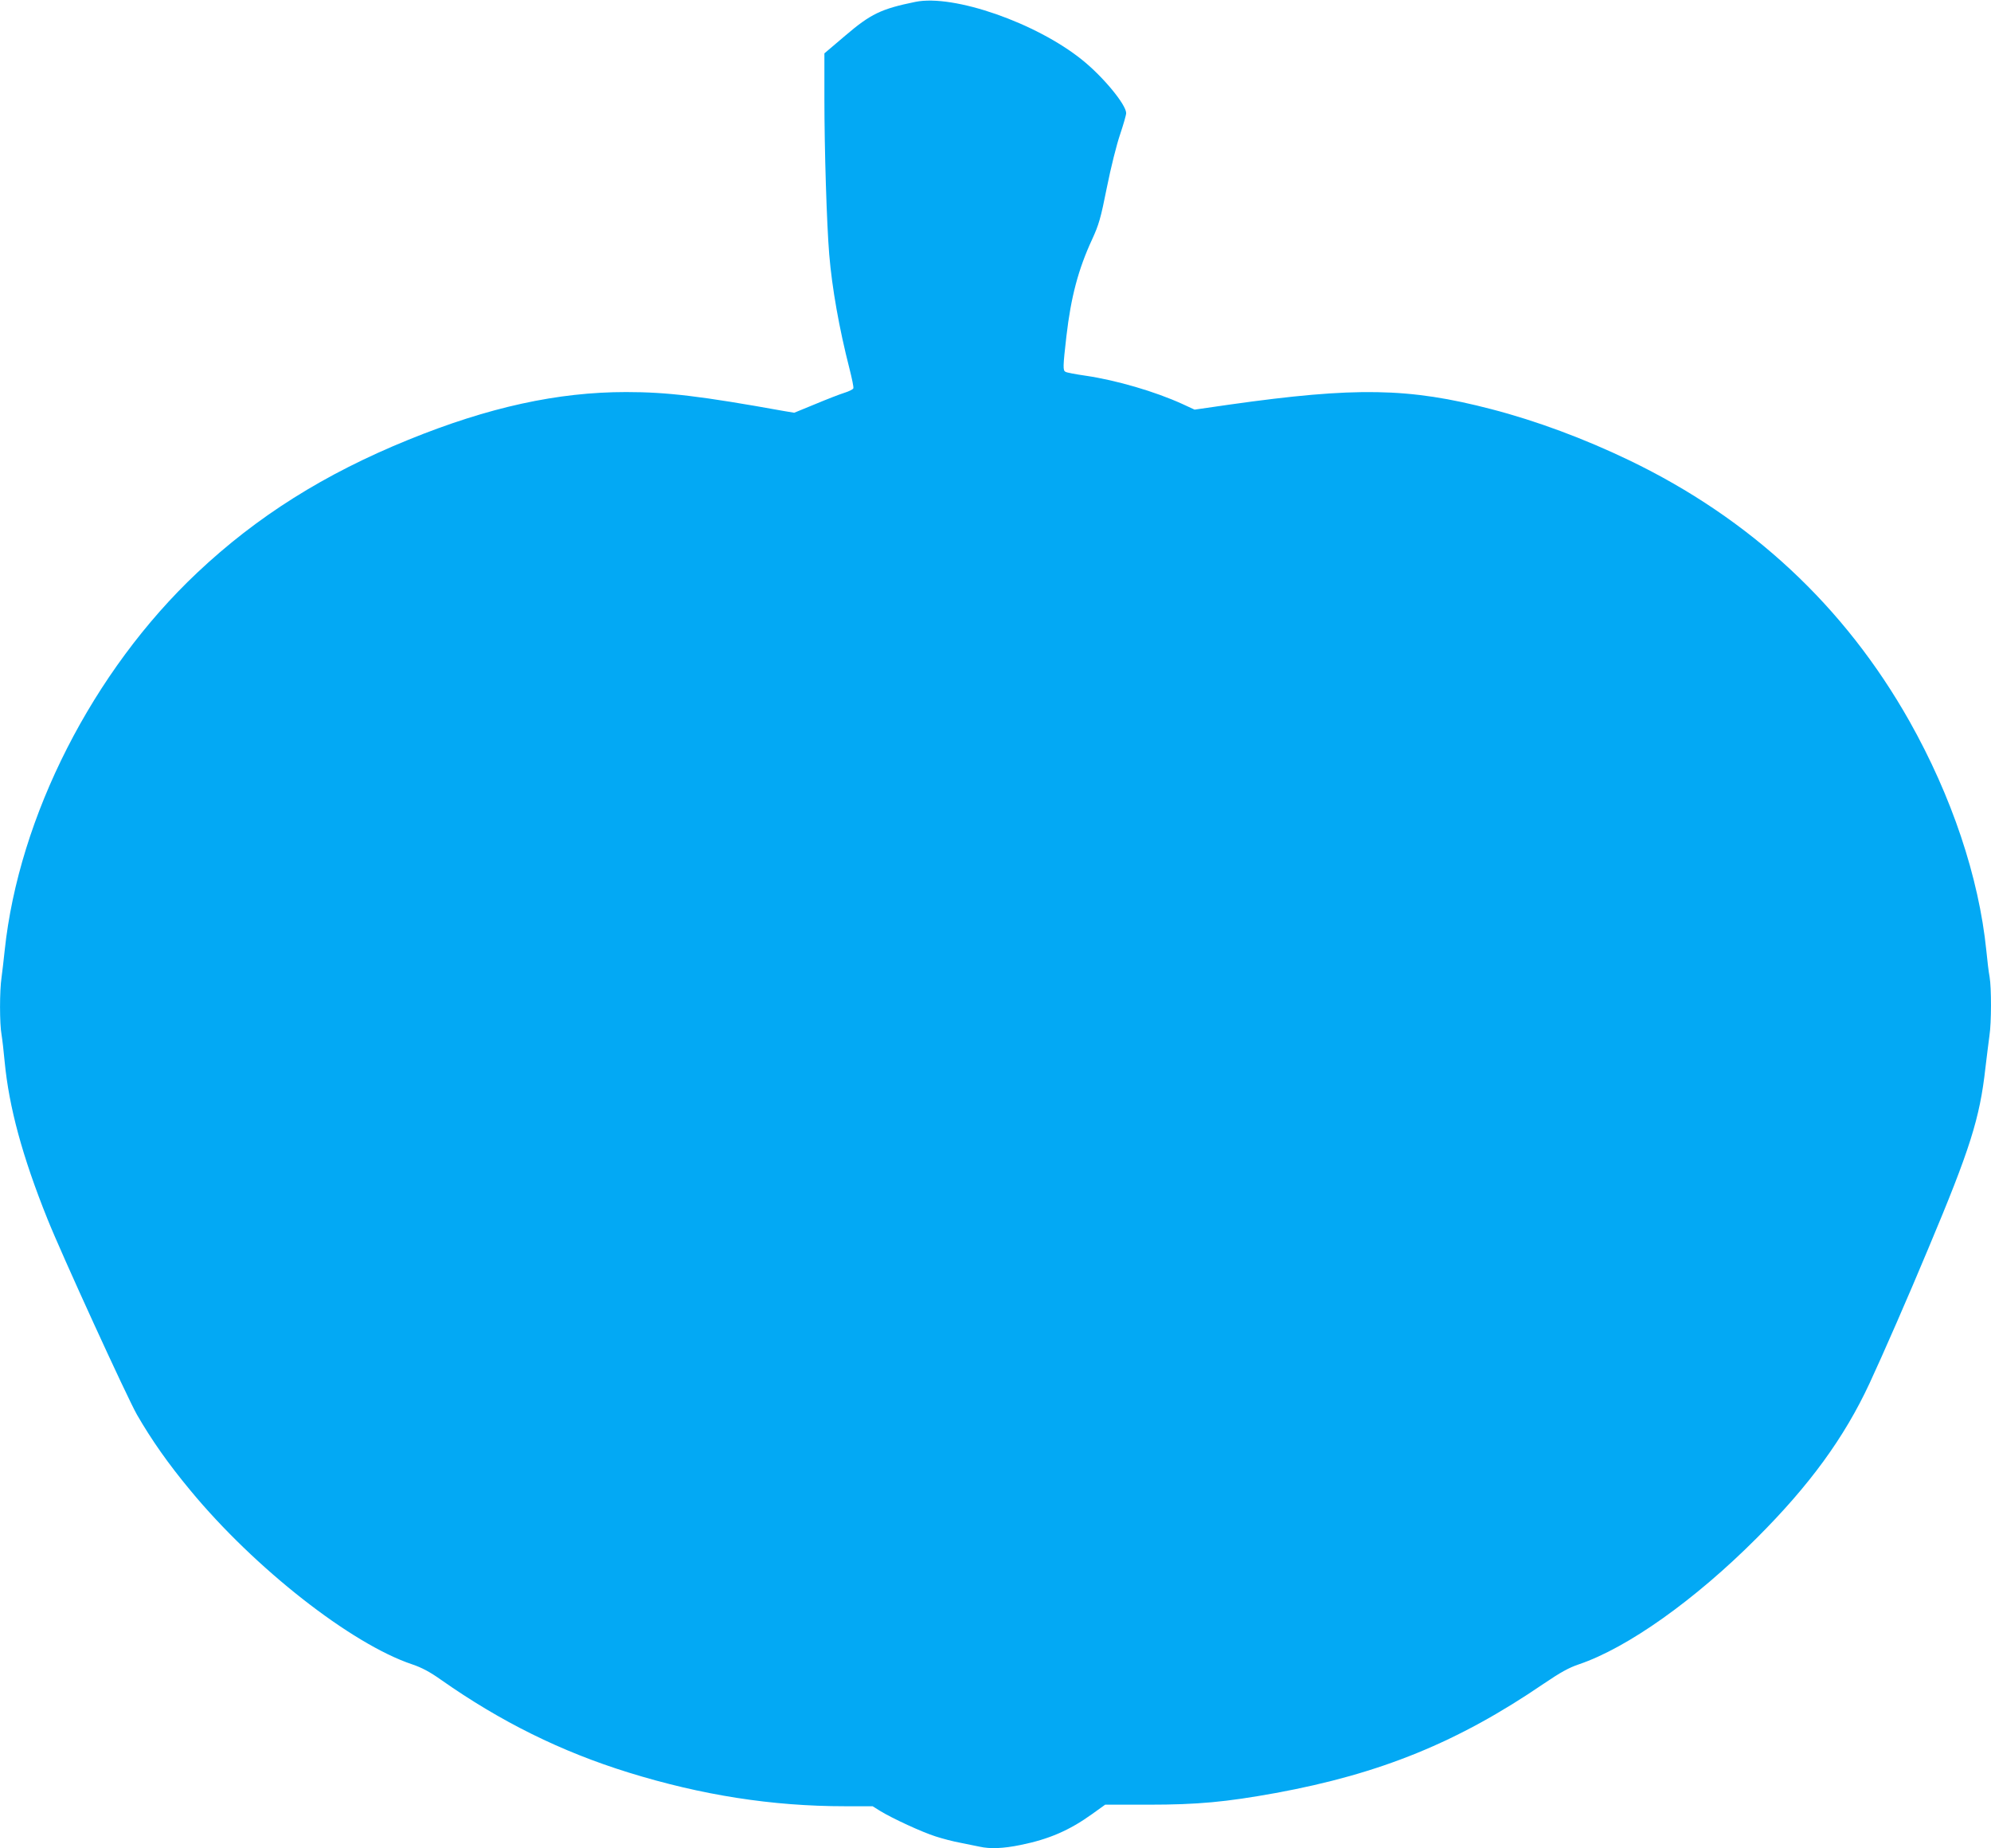
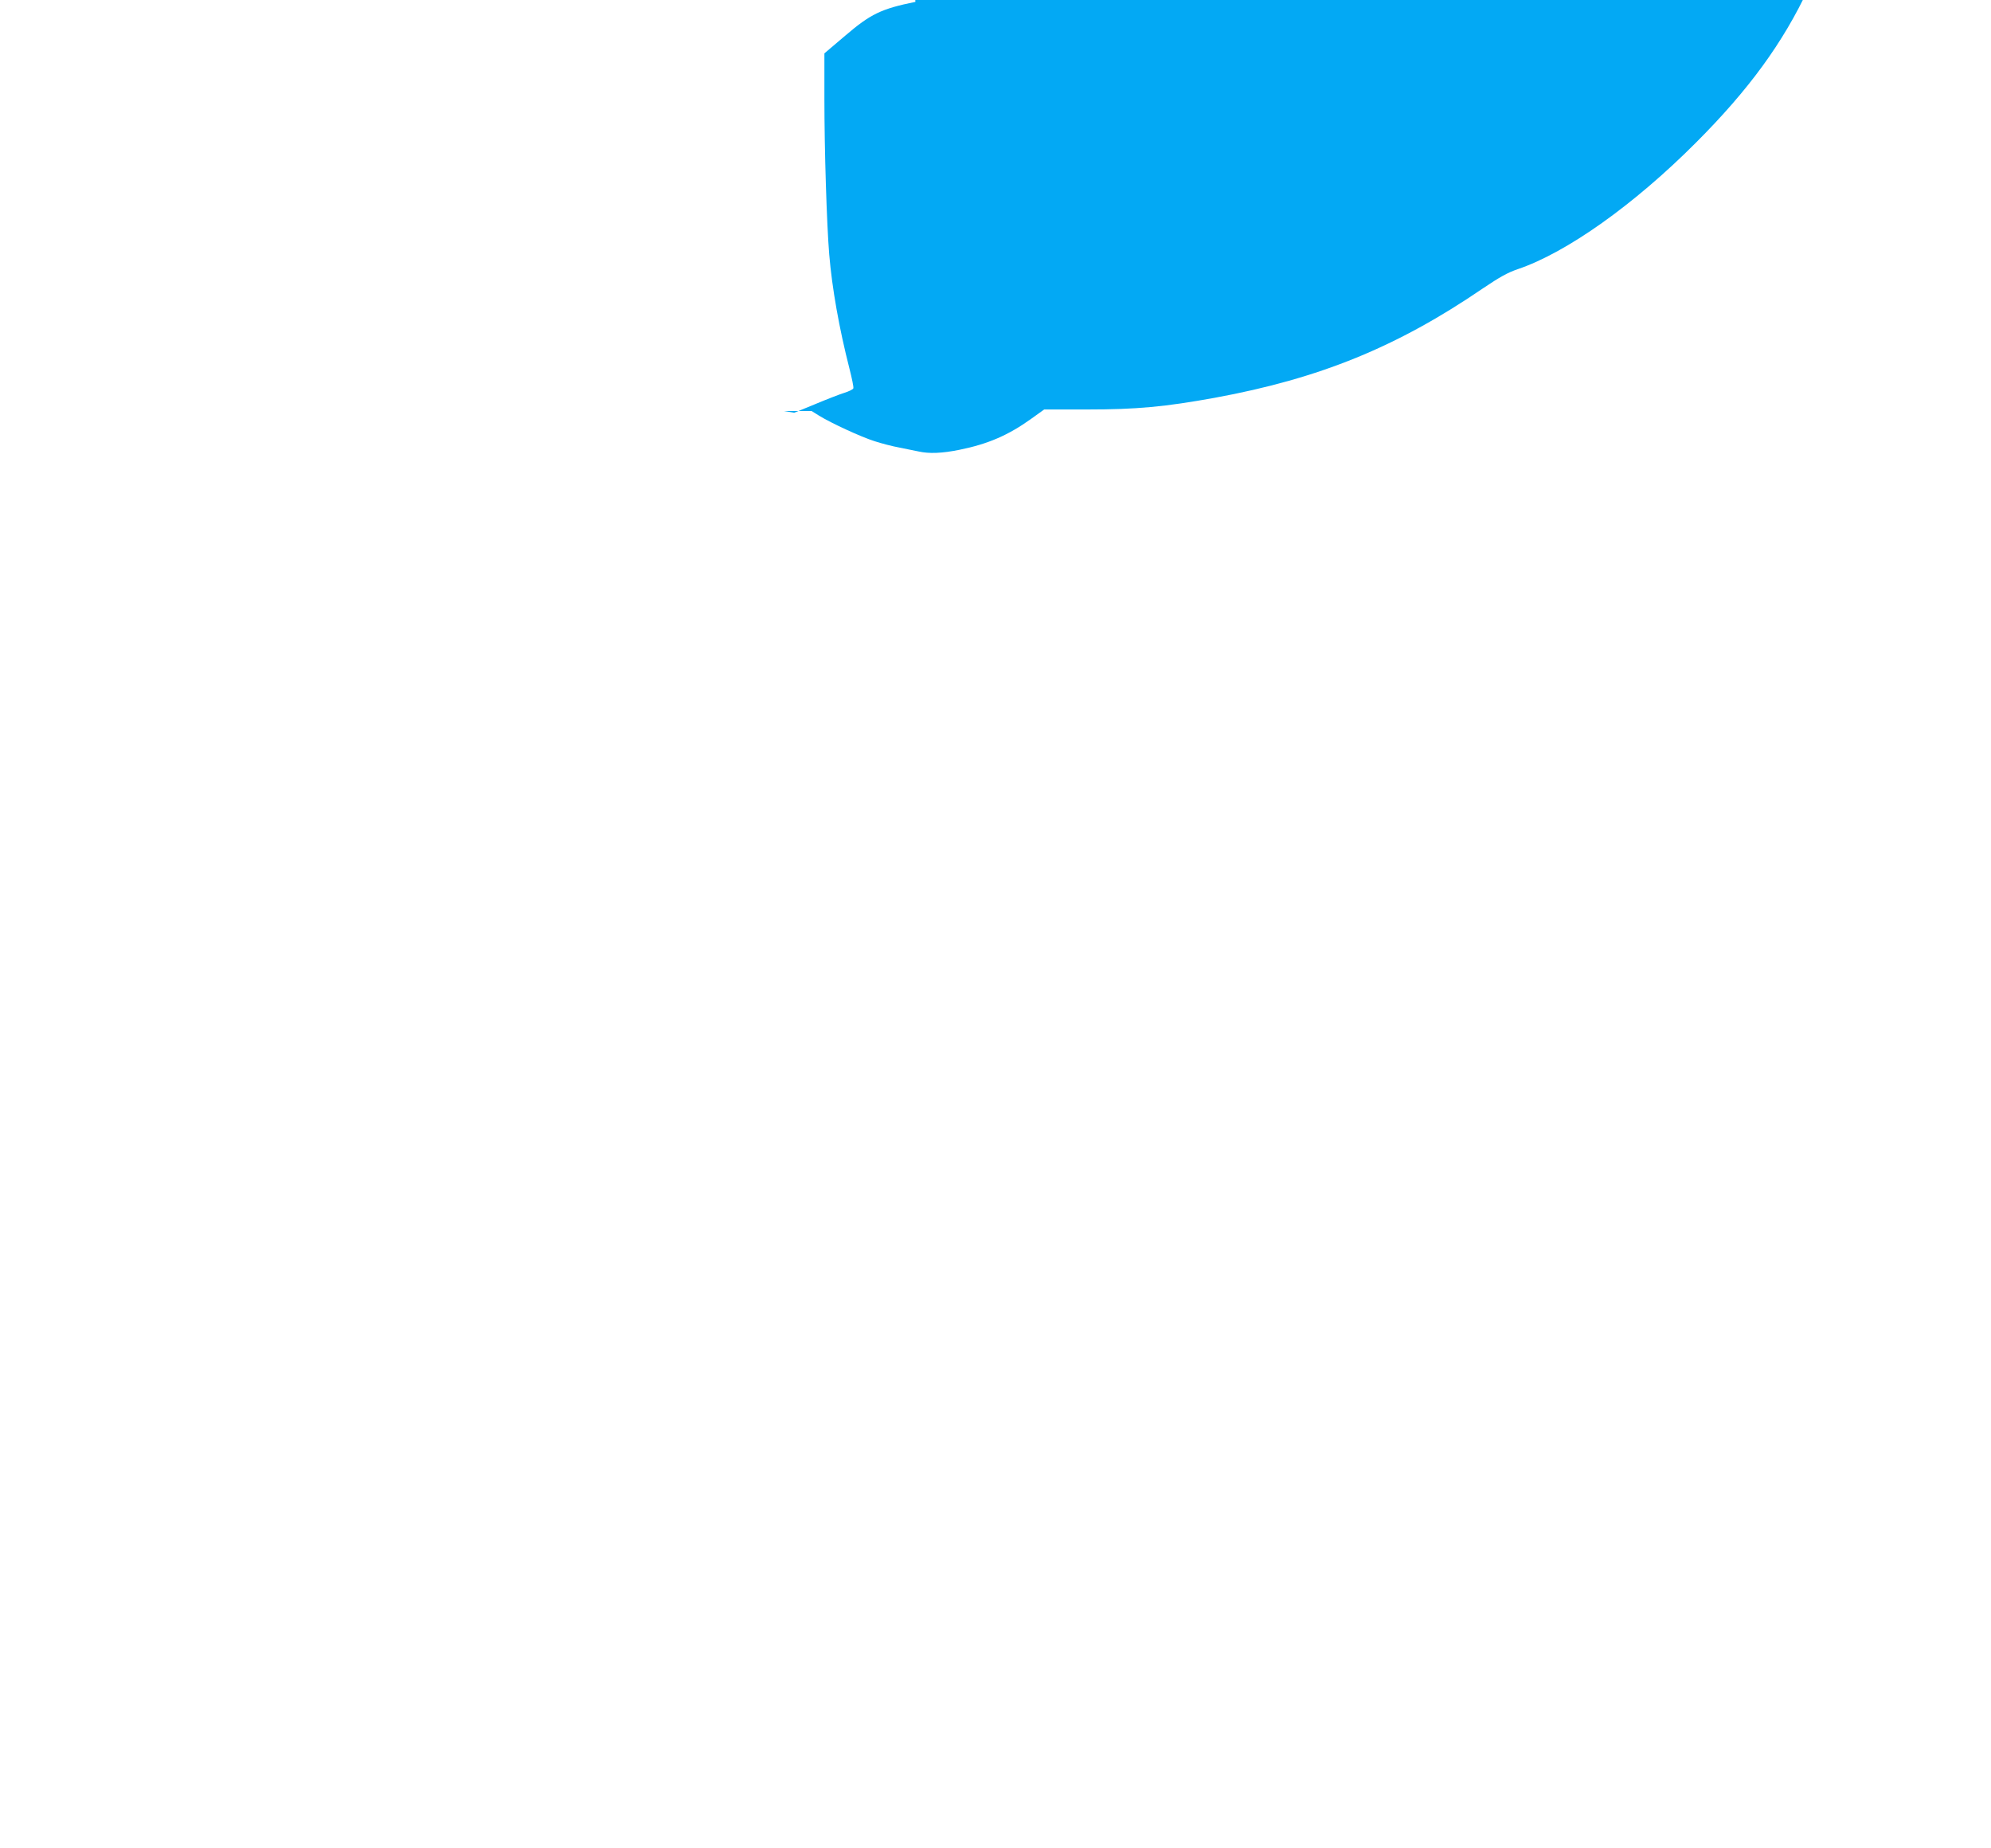
<svg xmlns="http://www.w3.org/2000/svg" version="1.0" width="1280pt" height="1188pt" viewBox="0 0 1280 1188" preserveAspectRatio="xMidYMid meet">
  <g transform="translate(0,1188) scale(0.1,-0.1)" fill="#03a9f4" stroke="none">
-     <path d="M5885 11868 c-220 -45 -287 -77 -452 -218 l-133 -113 0 -291 c0 -331 15 -808 31 -1001 18 -217 64 -476 130 -734 16 -63 28 -120 25 -127 -2 -7 -29 -20 -58 -29 -29 -9 -114 -42 -188 -73 l-134 -55 -66 11 c-533 96 -751 122 -1015 122 -439 0 -884 -97 -1400 -307 -539 -219 -973 -492 -1357 -854 -671 -632 -1147 -1567 -1238 -2429 -6 -58 -15 -135 -20 -172 -13 -86 -13 -299 0 -369 5 -30 14 -108 20 -174 28 -291 113 -607 275 -1010 88 -221 512 -1147 576 -1259 93 -161 200 -314 343 -486 412 -499 1034 -987 1426 -1118 62 -21 113 -48 185 -99 384 -270 773 -462 1205 -596 471 -146 924 -217 1392 -217 l178 0 48 -30 c78 -48 271 -137 357 -164 43 -14 115 -33 160 -41 44 -9 99 -20 123 -25 67 -15 151 -12 263 11 183 37 314 94 459 198 l85 61 279 0 c315 0 497 17 817 75 676 124 1173 327 1724 703 108 73 160 102 225 124 313 106 746 413 1145 813 339 339 561 643 724 993 82 176 254 569 378 867 269 640 331 837 367 1160 9 77 21 170 26 208 13 85 13 307 1 378 -6 30 -15 106 -21 169 -48 472 -222 991 -494 1474 -417 739 -1022 1302 -1801 1677 -291 140 -598 254 -887 329 -530 138 -872 144 -1686 29 l-222 -32 -78 36 c-175 80 -425 153 -622 182 -63 9 -122 20 -130 25 -17 9 -17 30 6 230 29 250 76 429 165 621 43 94 55 133 95 334 26 130 63 277 85 341 21 63 39 124 39 137 0 54 -148 234 -283 342 -295 238 -826 423 -1072 373z" />
+     <path d="M5885 11868 c-220 -45 -287 -77 -452 -218 l-133 -113 0 -291 c0 -331 15 -808 31 -1001 18 -217 64 -476 130 -734 16 -63 28 -120 25 -127 -2 -7 -29 -20 -58 -29 -29 -9 -114 -42 -188 -73 l-134 -55 -66 11 l178 0 48 -30 c78 -48 271 -137 357 -164 43 -14 115 -33 160 -41 44 -9 99 -20 123 -25 67 -15 151 -12 263 11 183 37 314 94 459 198 l85 61 279 0 c315 0 497 17 817 75 676 124 1173 327 1724 703 108 73 160 102 225 124 313 106 746 413 1145 813 339 339 561 643 724 993 82 176 254 569 378 867 269 640 331 837 367 1160 9 77 21 170 26 208 13 85 13 307 1 378 -6 30 -15 106 -21 169 -48 472 -222 991 -494 1474 -417 739 -1022 1302 -1801 1677 -291 140 -598 254 -887 329 -530 138 -872 144 -1686 29 l-222 -32 -78 36 c-175 80 -425 153 -622 182 -63 9 -122 20 -130 25 -17 9 -17 30 6 230 29 250 76 429 165 621 43 94 55 133 95 334 26 130 63 277 85 341 21 63 39 124 39 137 0 54 -148 234 -283 342 -295 238 -826 423 -1072 373z" />
  </g>
</svg>